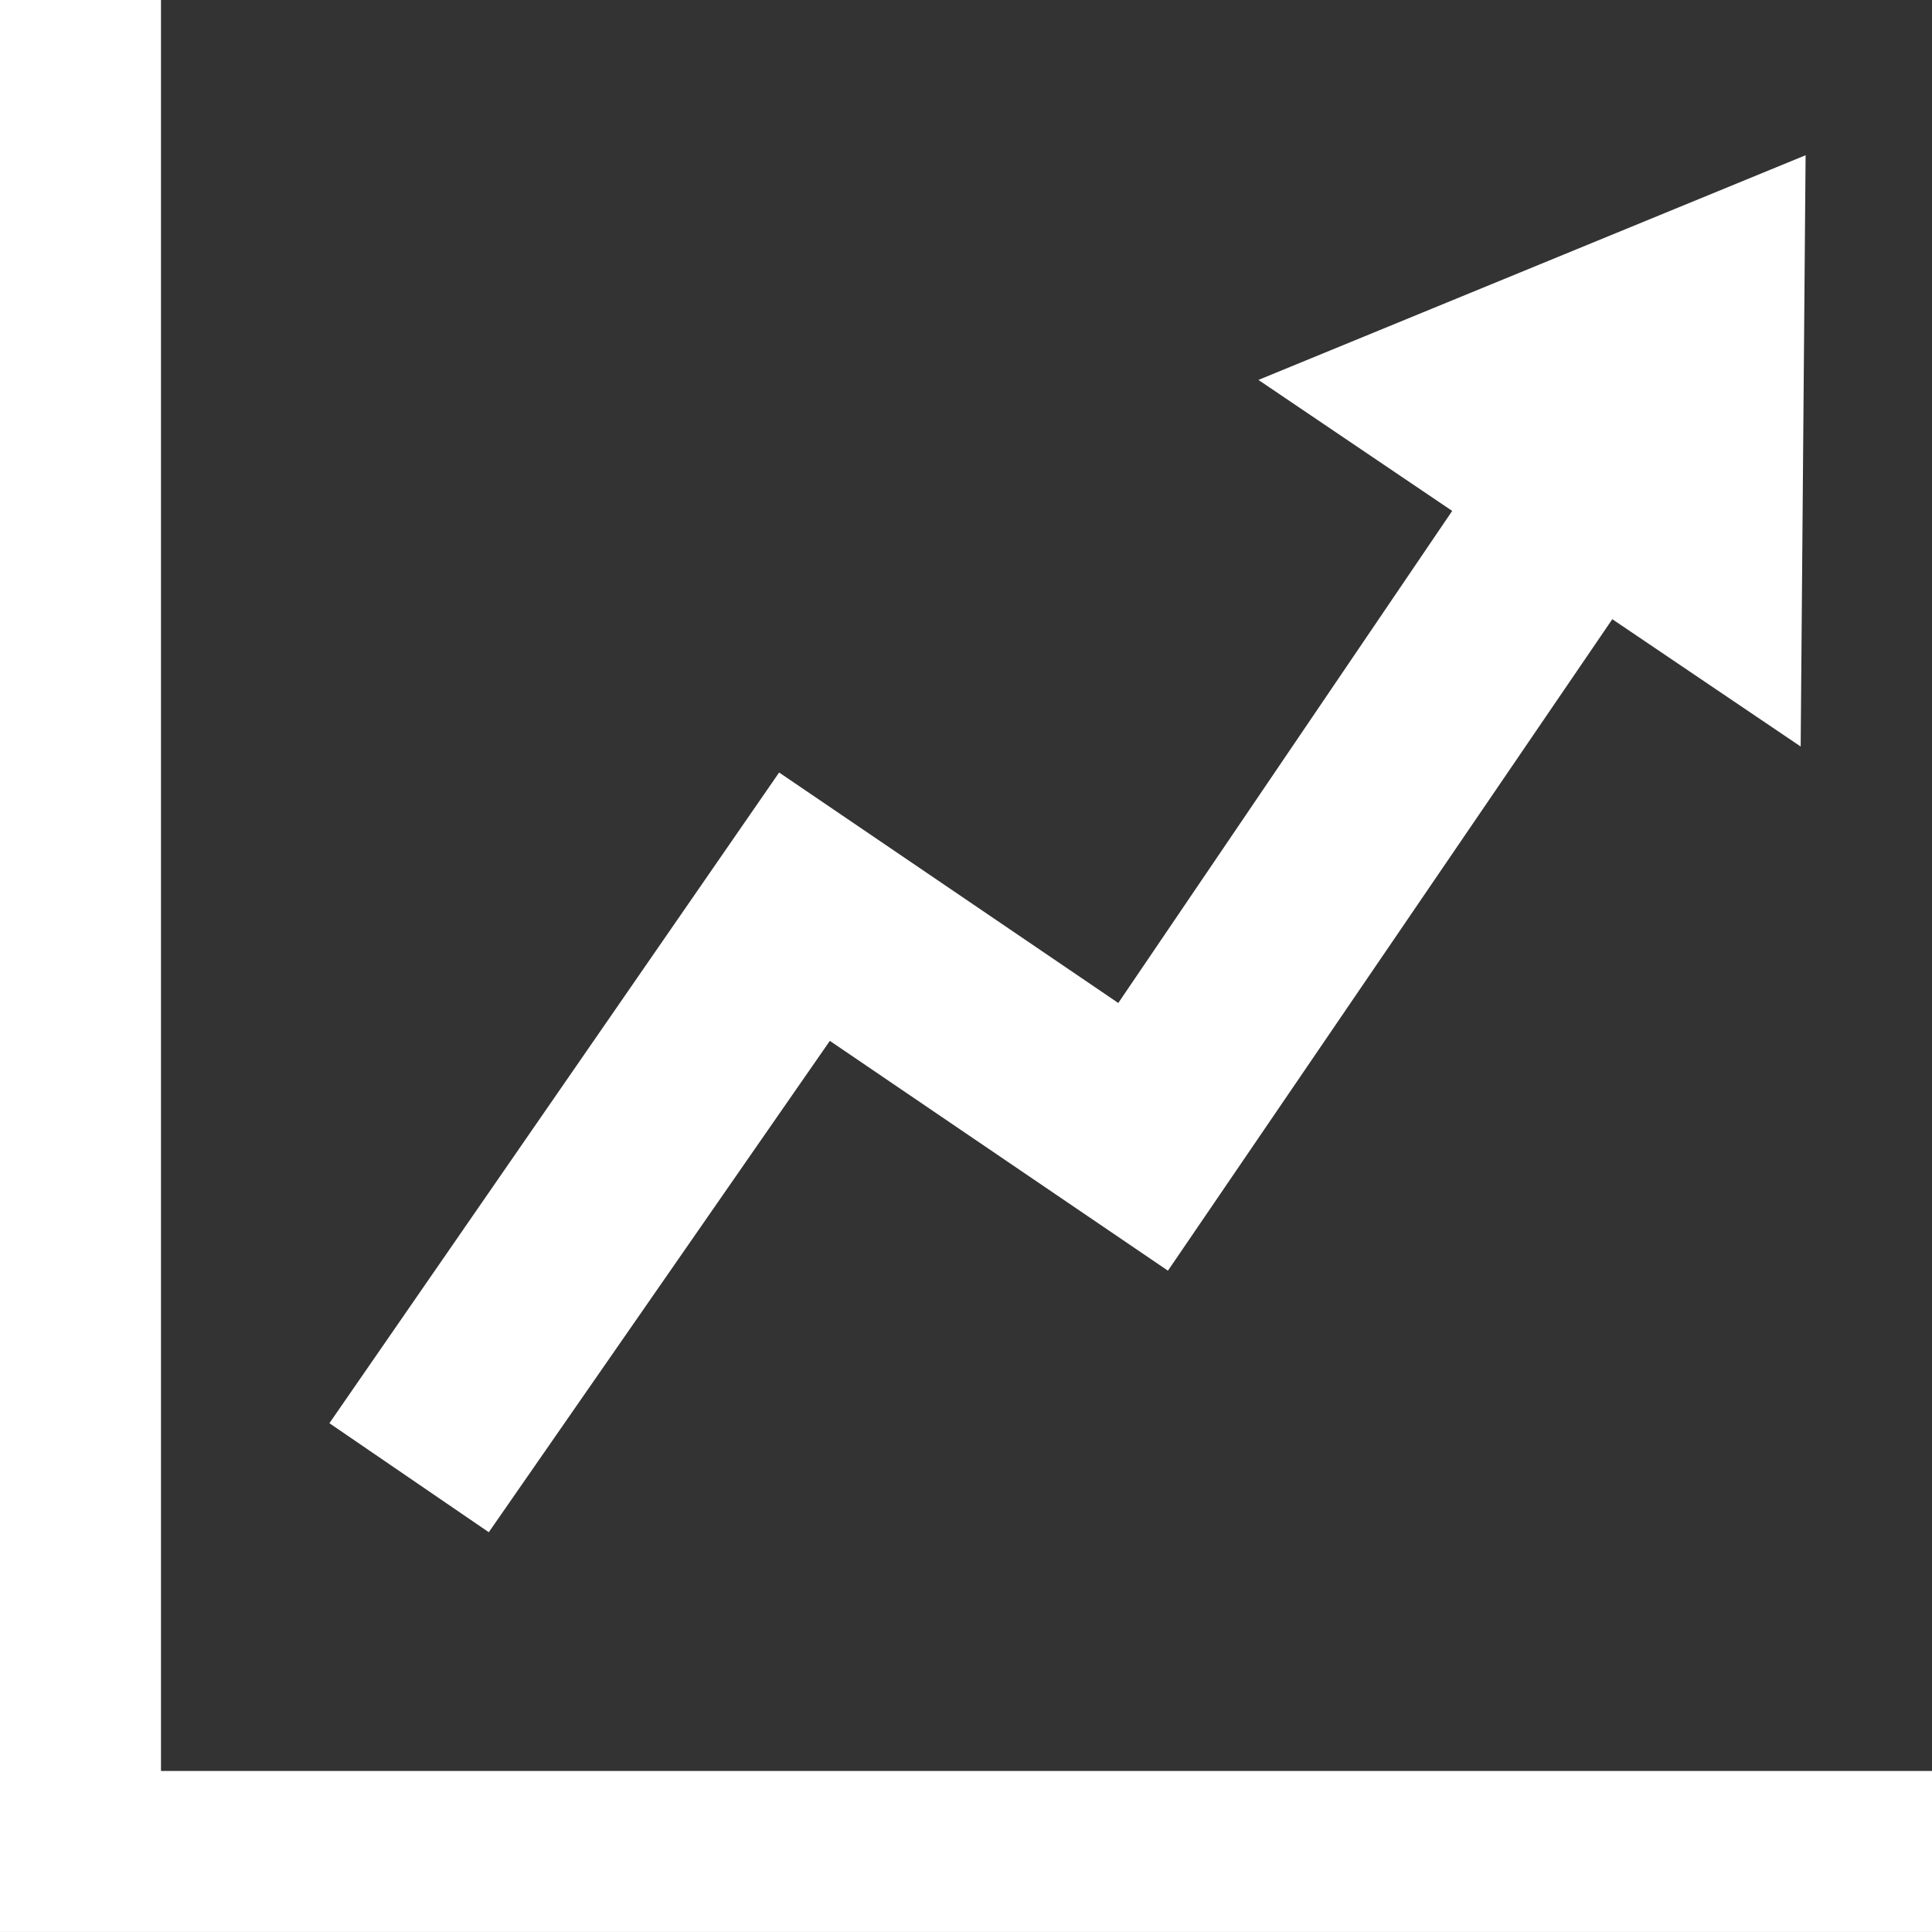
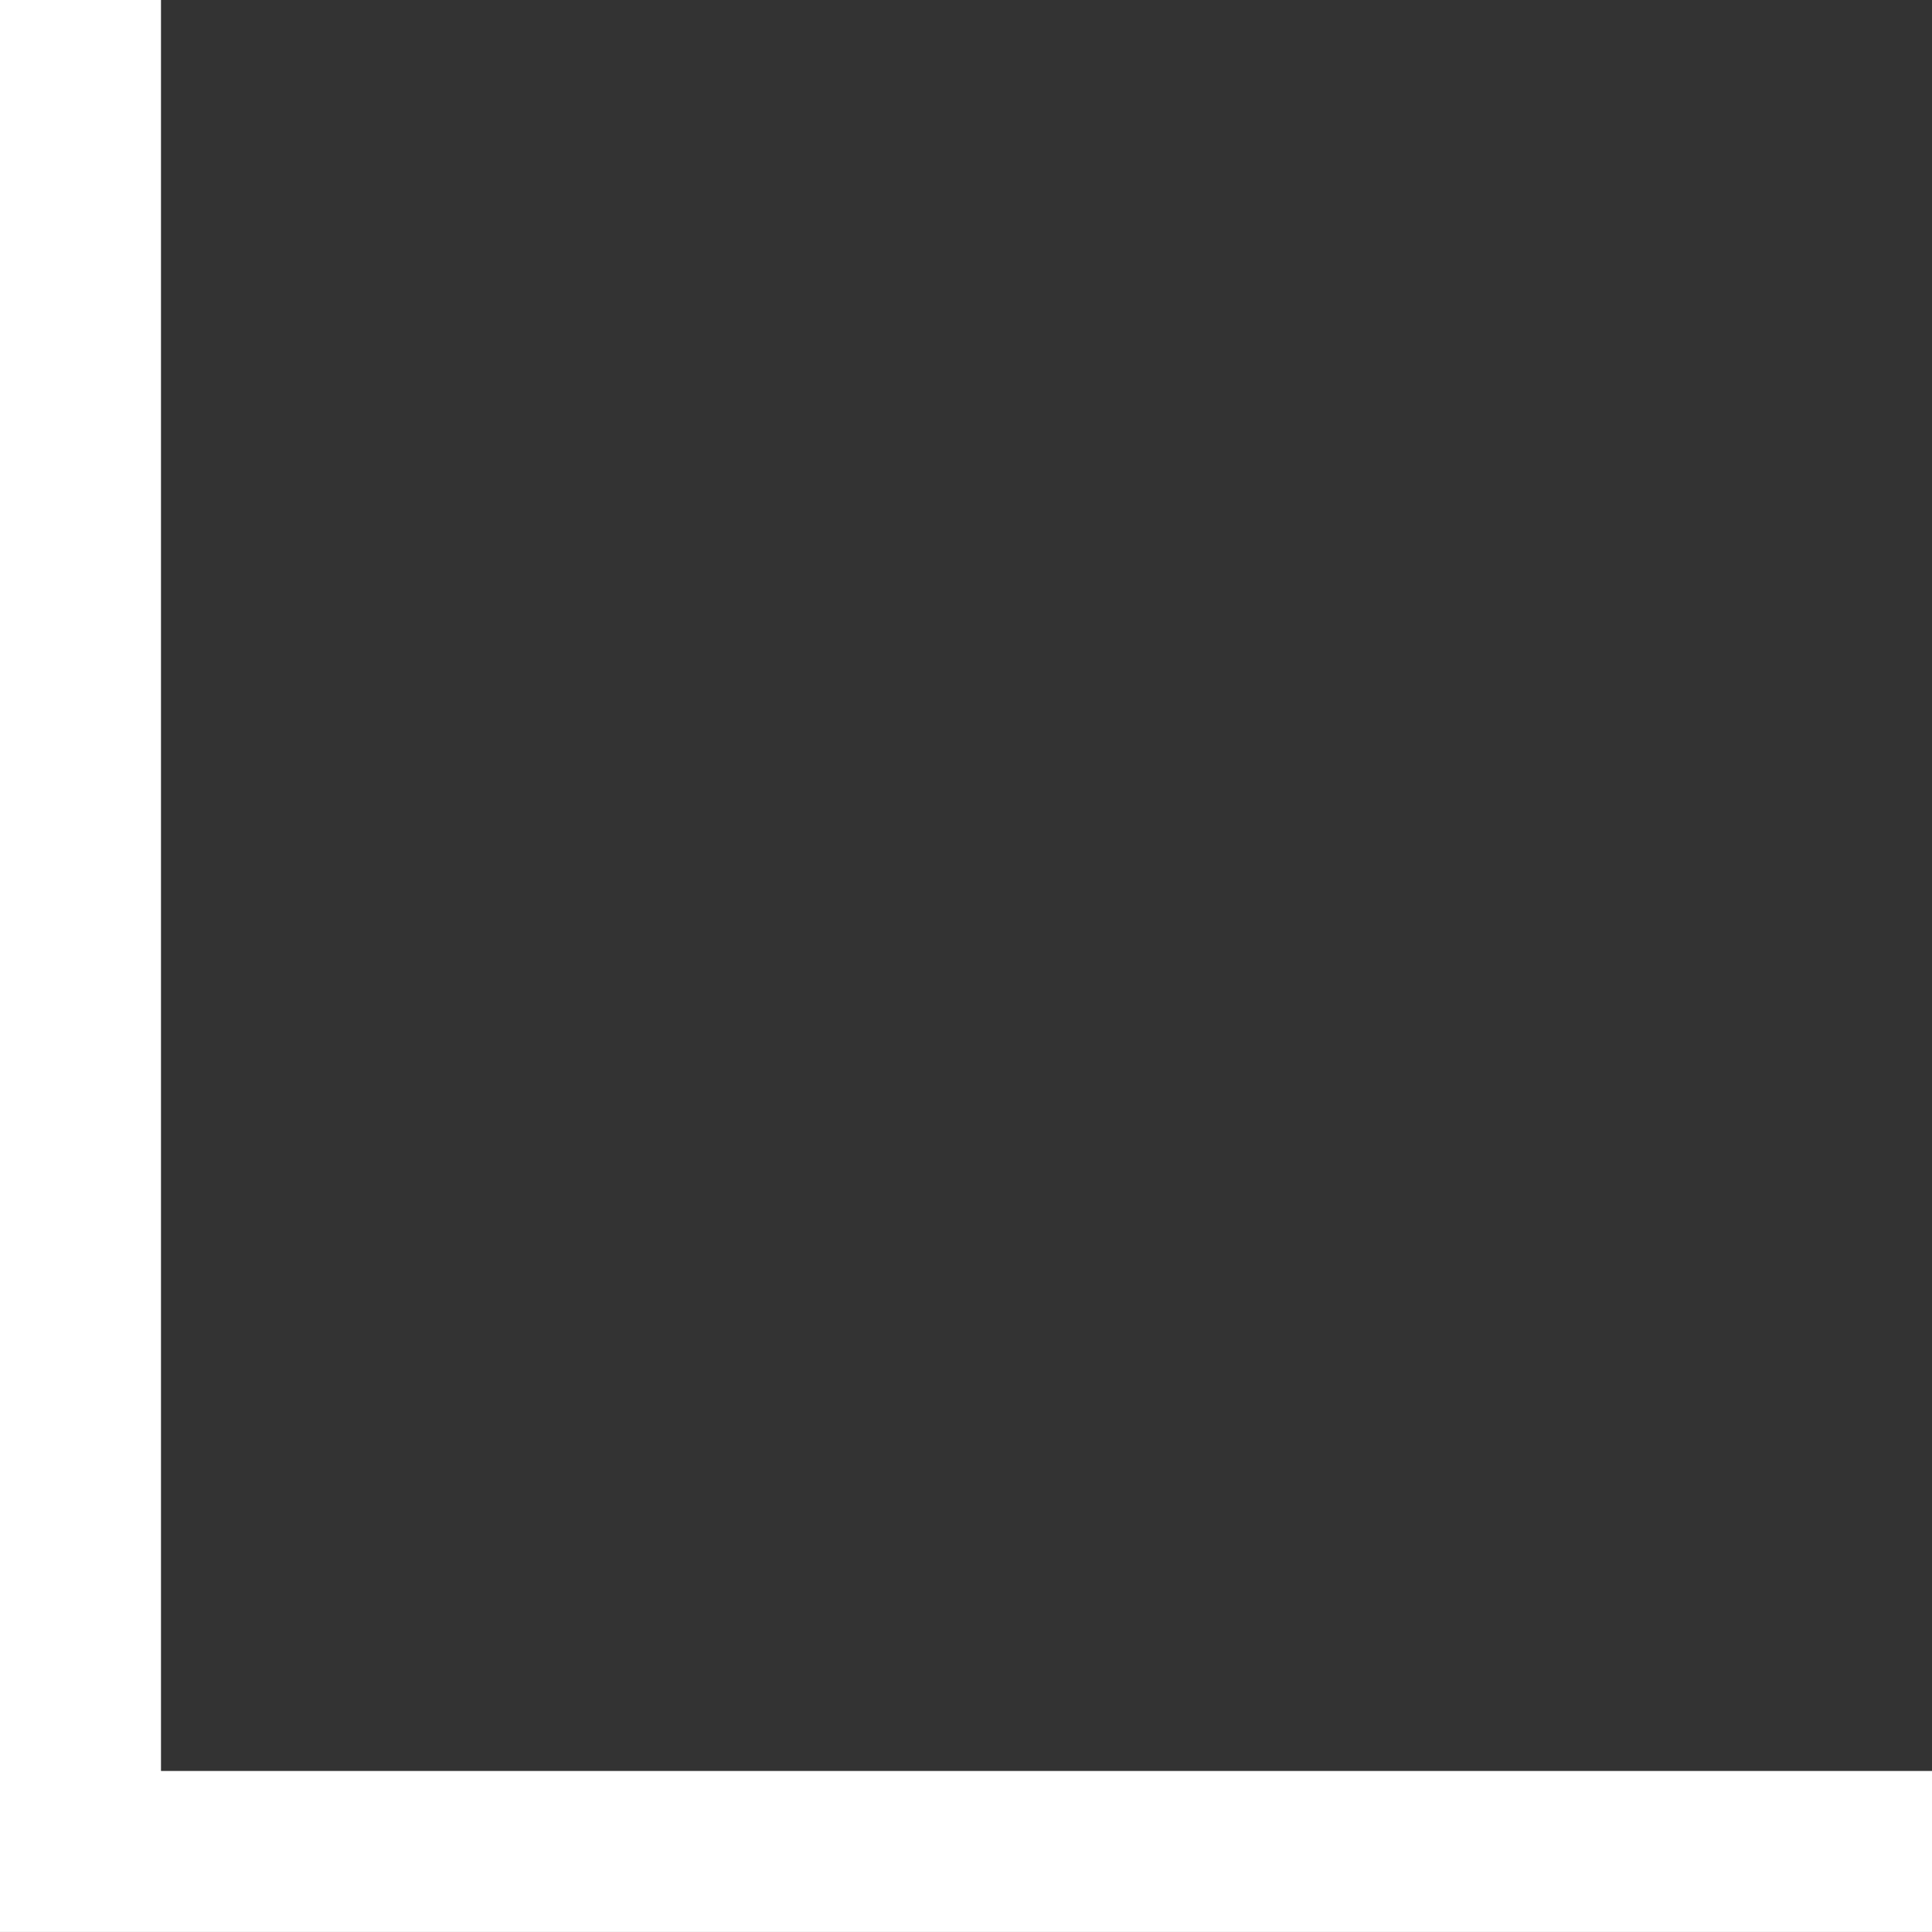
<svg xmlns="http://www.w3.org/2000/svg" width="40" height="40" viewBox="0 0 40 40" class="icon">
  <rect x="0" y="0" width="40" height="40" fill="#333333" stroke="none" />
  <g transform="translate(-66 -105.334)">
-     <path d="M103.383,108.548,92.054,113.2l4.012,2.712L89.153,126.1l-7.022-4.772L72.82,134.8l3.3,2.257,7.061-10.173,7,4.758,9.2-13.488,3.9,2.636Z" fill="#ffffff" />
    <path d="M106,142v3.333H66v-40h3.333V142Z" fill="#ffffff" />
  </g>
</svg>